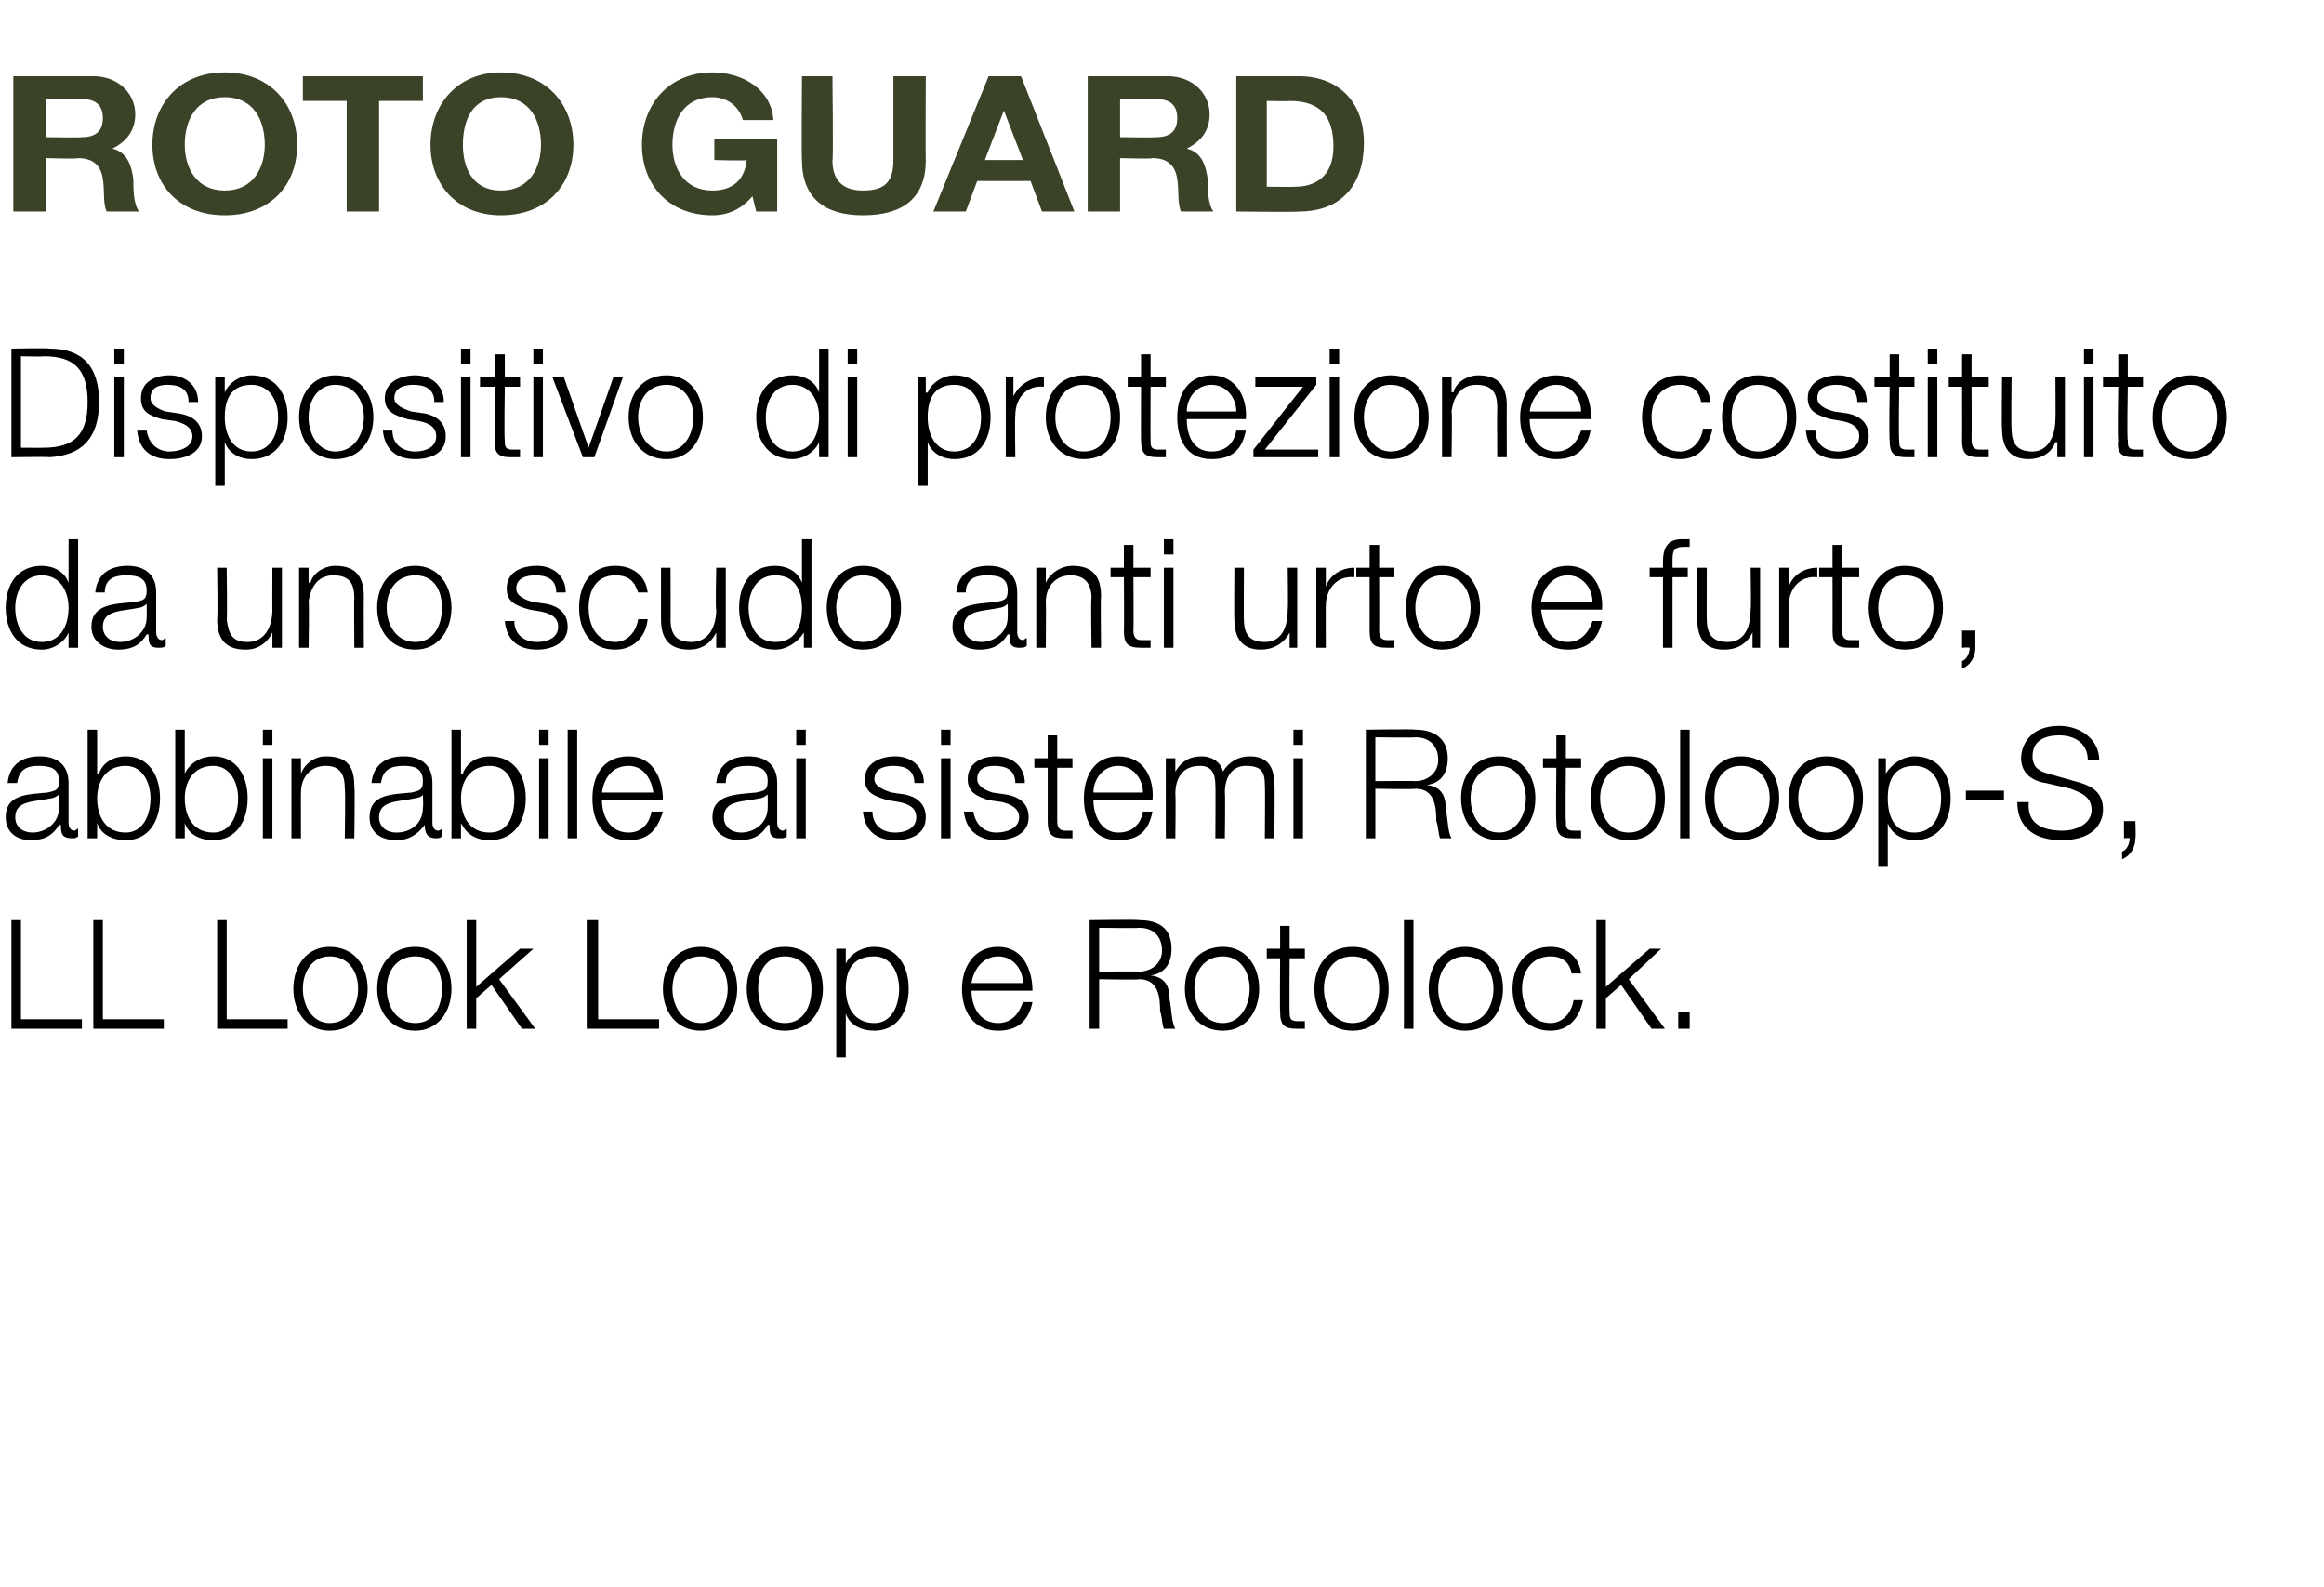
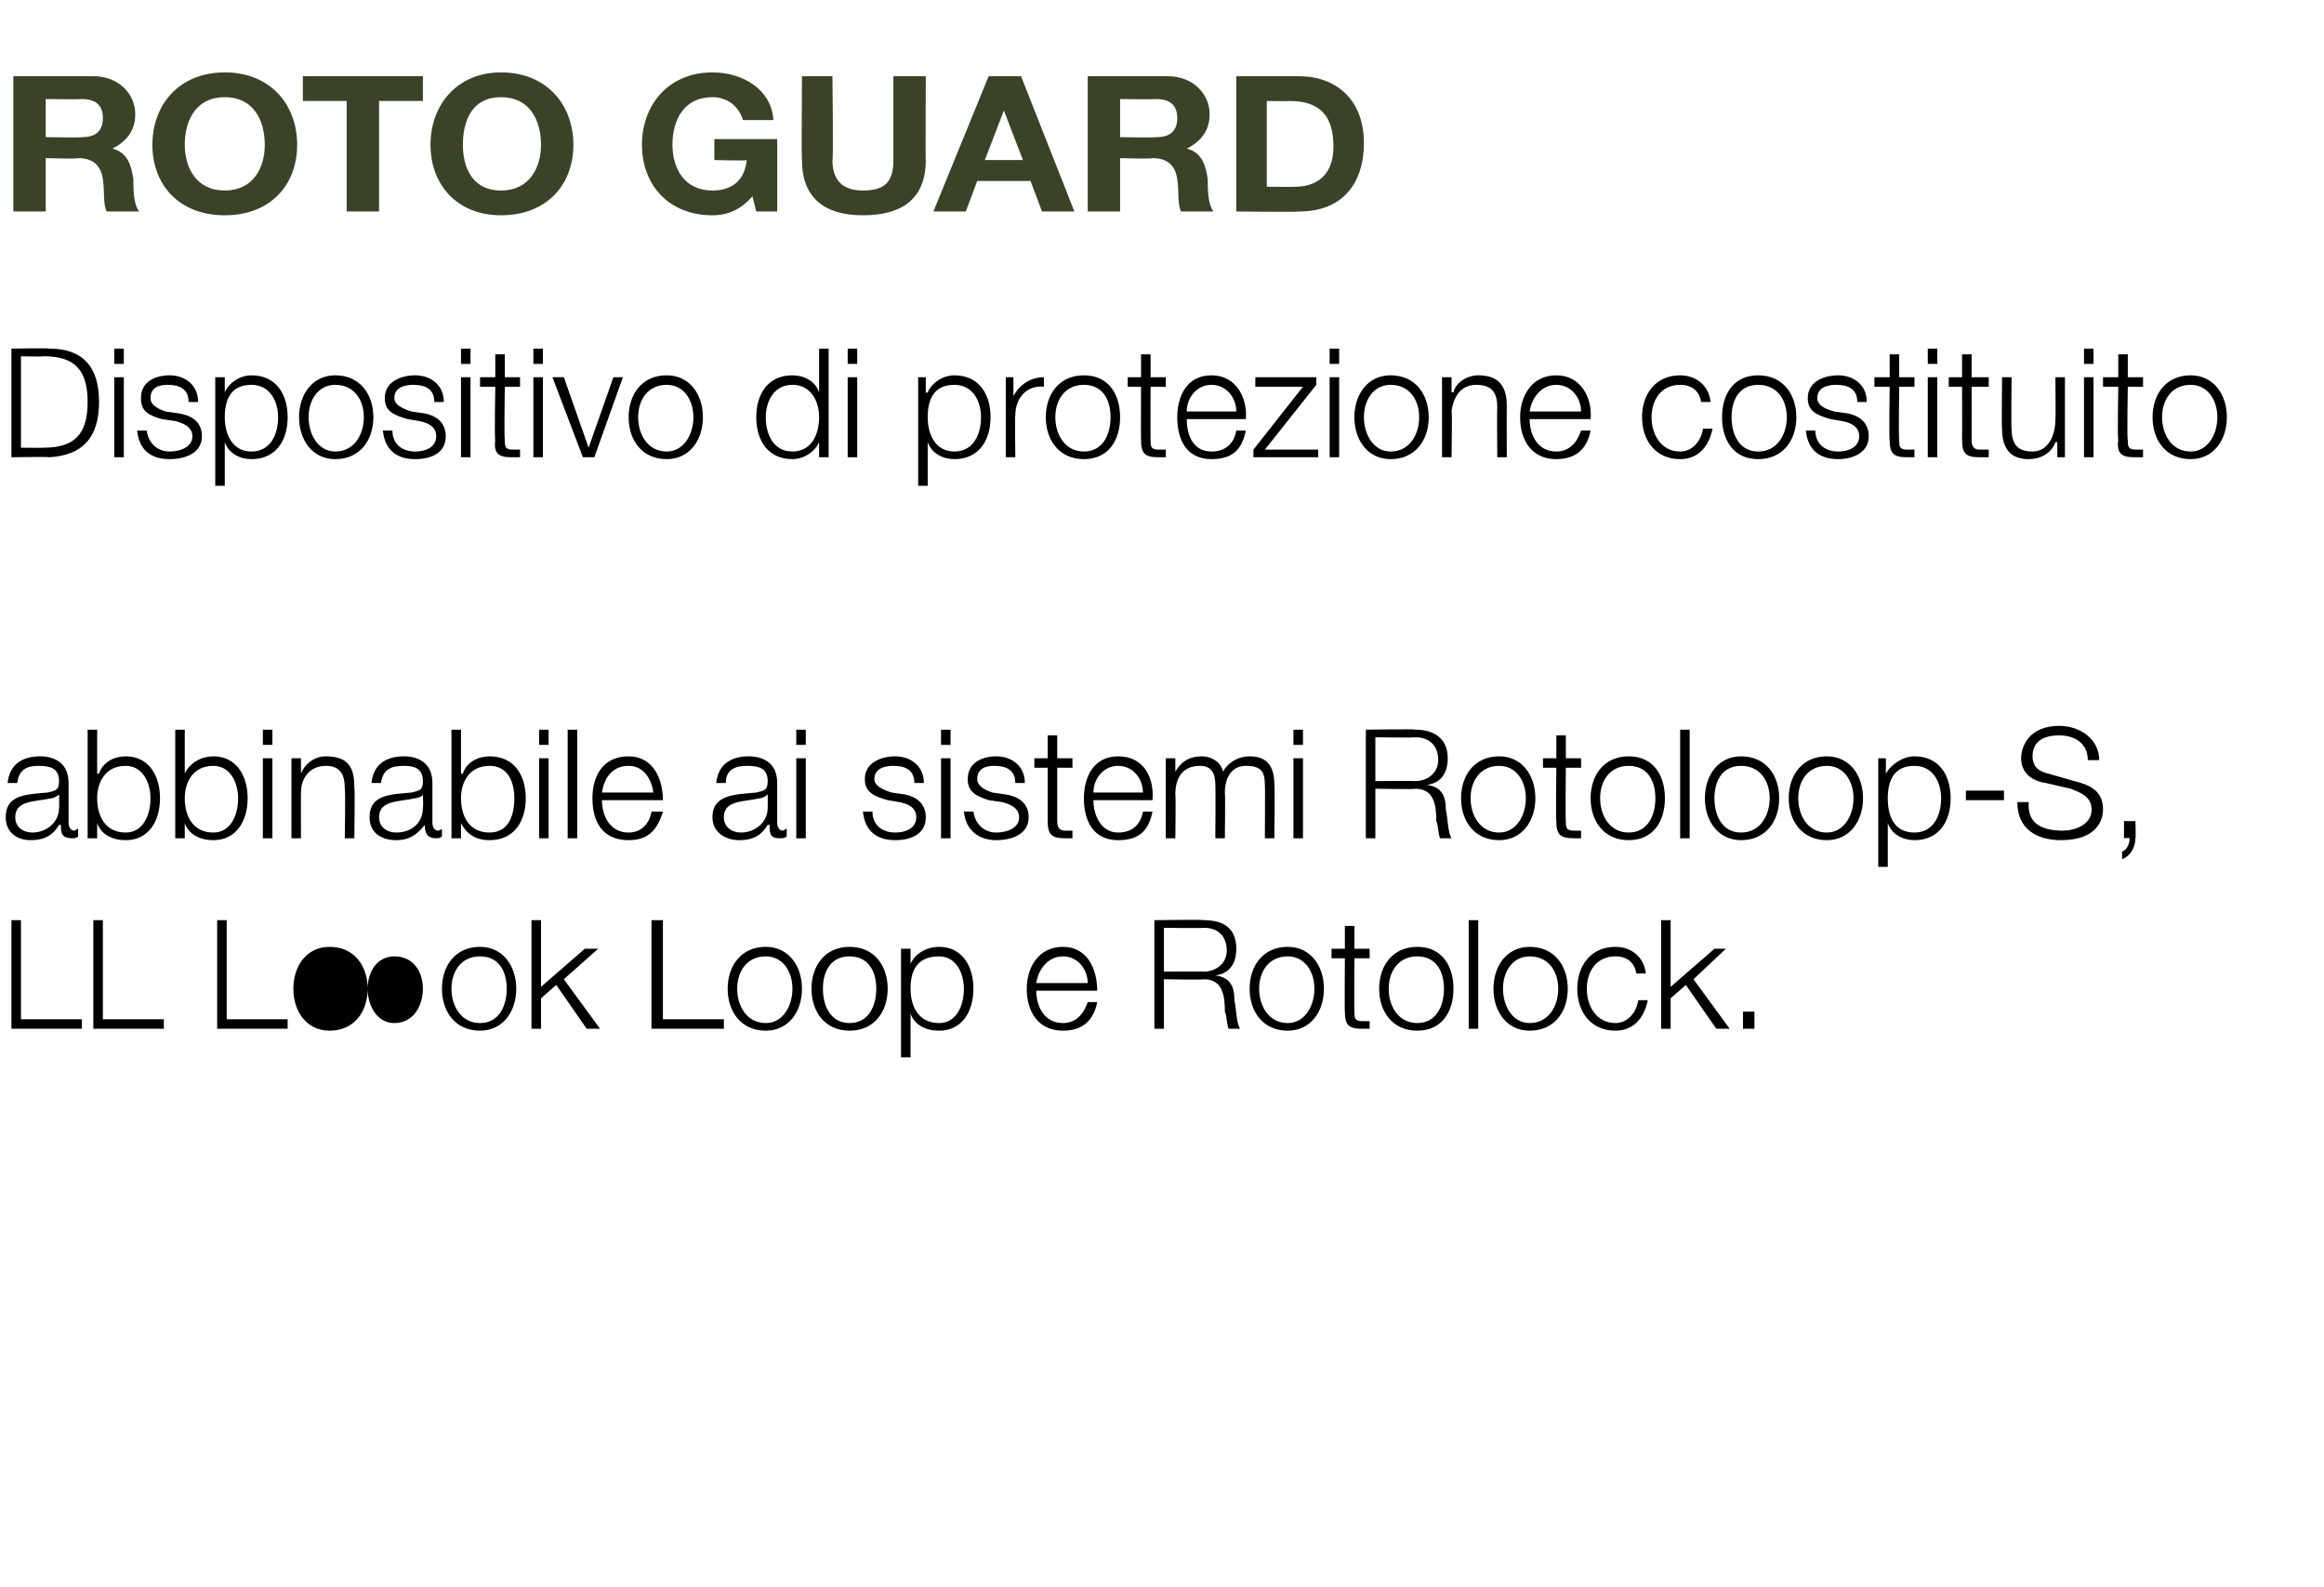
<svg xmlns="http://www.w3.org/2000/svg" version="1.1" width="122px" height="83.3px" viewBox="0 -4 122 83.3" style="top:-4px">
  <desc>ROTO GUARD Dispositivo di protezione costituito da uno scudo anti urto e furto, abbinabile ai sistemi Rotoloop S, LL ...</desc>
  <defs />
  <g id="Polygon55879">
-     <path d="m.6 44.3l.5 0l0 5.2l3.2 0l0 .5l-3.7 0l0-5.7zm4.3 0l.5 0l0 5.2l3.2 0l0 .5l-3.7 0l0-5.7zm6.5 0l.5 0l0 5.2l3.2 0l0 .5l-3.7 0l0-5.7zm7.9 3.6c0 1.2-.7 2.2-2 2.2c-1.2 0-1.9-1-1.9-2.2c0-1.2.7-2.2 1.9-2.2c1.3 0 2 1 2 2.2zm-3.4 0c0 .9.5 1.8 1.4 1.8c1 0 1.5-.9 1.5-1.8c0-.9-.5-1.7-1.5-1.7c-.9 0-1.4.8-1.4 1.7zm7.8 0c0 1.2-.7 2.2-1.9 2.2c-1.3 0-2-1-2-2.2c0-1.2.7-2.2 2-2.2c1.2 0 1.9 1 1.9 2.2zm-3.4 0c0 .9.5 1.8 1.5 1.8c1 0 1.4-.9 1.4-1.8c0-.9-.4-1.7-1.4-1.7c-1 0-1.5.8-1.5 1.7zm4.2-3.6l.5 0l0 3.5l2.3-2l.7 0l-1.8 1.6l1.9 2.6l-.7 0l-1.6-2.3l-.8.7l0 1.6l-.5 0l0-5.7zm6.3 0l.6 0l0 5.2l3.2 0l0 .5l-3.8 0l0-5.7zm7.9 3.6c0 1.2-.7 2.2-1.9 2.2c-1.3 0-2-1-2-2.2c0-1.2.7-2.2 2-2.2c1.2 0 1.9 1 1.9 2.2zm-3.4 0c0 .9.5 1.8 1.5 1.8c.9 0 1.4-.9 1.4-1.8c0-.9-.5-1.7-1.4-1.7c-1 0-1.5.8-1.5 1.7zm7.9 0c0 1.2-.7 2.2-2 2.2c-1.3 0-2-1-2-2.2c0-1.2.7-2.2 2-2.2c1.3 0 2 1 2 2.2zm-3.4 0c0 .9.4 1.8 1.4 1.8c1 0 1.4-.9 1.4-1.8c0-.9-.4-1.7-1.4-1.7c-1 0-1.4.8-1.4 1.7zm6.1-1.7c-1.2 0-1.5.8-1.5 1.7c0 .9.4 1.8 1.5 1.8c.9 0 1.3-.9 1.3-1.8c0-.8-.4-1.7-1.3-1.7zm-2-.4l.5 0l0 .8c0 0-.02.03 0 0c.2-.5.8-.9 1.5-.9c1.2 0 1.8 1 1.8 2.2c0 1.2-.6 2.2-1.8 2.2c-.7 0-1.3-.3-1.5-.9c.02-.01 0 0 0 0l0 2.3l-.5 0l0-5.7zm7.1 2.2c0 .8.4 1.7 1.4 1.7c.7 0 1.1-.5 1.3-1.1c0 0 .5 0 .5 0c-.2 1-.8 1.5-1.8 1.5c-1.3 0-1.9-1-1.9-2.2c0-1.1.6-2.2 1.9-2.2c1.3 0 1.8 1.2 1.8 2.3c0 0-3.2 0-3.2 0zm2.7-.4c0-.7-.5-1.4-1.3-1.4c-.8 0-1.3.7-1.4 1.4c0 0 2.7 0 2.7 0zm3.5-3.3c0 0 2.61-.04 2.6 0c1 0 1.7.4 1.7 1.5c0 .7-.3 1.3-1.1 1.4c0 0 0 0 0 0c.8.1 1 .6 1 1.3c.1.4.1 1.2.3 1.5c0 0-.6 0-.6 0c-.1-.2-.1-.7-.2-.9c0-.8-.1-1.7-1.1-1.7c0 .04-2.1 0-2.1 0l0 2.6l-.5 0l0-5.7zm.5 2.7c0 0 2.07-.02 2.1 0c.6 0 1.2-.4 1.2-1.1c0-.7-.4-1.2-1.2-1.2c-.03.03-2.1 0-2.1 0l0 2.3zm8.4.9c0 1.2-.7 2.2-1.9 2.2c-1.3 0-2-1-2-2.2c0-1.2.7-2.2 2-2.2c1.2 0 1.9 1 1.9 2.2zm-3.4 0c0 .9.5 1.8 1.5 1.8c.9 0 1.4-.9 1.4-1.8c0-.9-.5-1.7-1.4-1.7c-1 0-1.5.8-1.5 1.7zm5-2.1l.8 0l0 .5l-.8 0c0 0-.02 2.75 0 2.8c0 .3 0 .5.4.5c.1 0 .3 0 .4 0c0 0 0 .4 0 .4c-.1 0-.3 0-.4 0c-.7 0-.9-.2-.9-.9c-.02-.01 0-2.8 0-2.8l-.7 0l0-.5l.7 0l0-1.2l.5 0l0 1.2zm5.2 2.1c0 1.2-.6 2.2-1.9 2.2c-1.3 0-2-1-2-2.2c0-1.2.7-2.2 2-2.2c1.3 0 1.9 1 1.9 2.2zm-3.4 0c0 .9.5 1.8 1.5 1.8c1 0 1.4-.9 1.4-1.8c0-.9-.4-1.7-1.4-1.7c-1 0-1.5.8-1.5 1.7zm4.2-3.6l.5 0l0 5.7l-.5 0l0-5.7zm5.2 3.6c0 1.2-.7 2.2-2 2.2c-1.2 0-1.9-1-1.9-2.2c0-1.2.7-2.2 1.9-2.2c1.3 0 2 1 2 2.2zm-3.4 0c0 .9.5 1.8 1.4 1.8c1 0 1.5-.9 1.5-1.8c0-.9-.5-1.7-1.5-1.7c-.9 0-1.4.8-1.4 1.7zm7-.8c-.1-.6-.5-.9-1.1-.9c-1 0-1.5.8-1.5 1.7c0 .9.5 1.8 1.5 1.8c.6 0 1.1-.5 1.2-1.2c0 0 .5 0 .5 0c-.2 1-.8 1.6-1.7 1.6c-1.3 0-2-1-2-2.2c0-1.2.7-2.2 2-2.2c.8 0 1.5.5 1.6 1.4c0 0-.5 0-.5 0zm1.3-2.8l.5 0l0 3.5l2.3-2l.6 0l-1.7 1.6l1.9 2.6l-.7 0l-1.6-2.3l-.8.7l0 1.6l-.5 0l0-5.7zm4.3 5.7l0-.9l.6 0l0 .9l-.6 0z" stroke="none" fill="#000" />
+     <path d="m.6 44.3l.5 0l0 5.2l3.2 0l0 .5l-3.7 0l0-5.7zm4.3 0l.5 0l0 5.2l3.2 0l0 .5l-3.7 0l0-5.7zm6.5 0l.5 0l0 5.2l3.2 0l0 .5l-3.7 0l0-5.7zm7.9 3.6c0 1.2-.7 2.2-2 2.2c-1.2 0-1.9-1-1.9-2.2c0-1.2.7-2.2 1.9-2.2c1.3 0 2 1 2 2.2zc0 .9.5 1.8 1.4 1.8c1 0 1.5-.9 1.5-1.8c0-.9-.5-1.7-1.5-1.7c-.9 0-1.4.8-1.4 1.7zm7.8 0c0 1.2-.7 2.2-1.9 2.2c-1.3 0-2-1-2-2.2c0-1.2.7-2.2 2-2.2c1.2 0 1.9 1 1.9 2.2zm-3.4 0c0 .9.5 1.8 1.5 1.8c1 0 1.4-.9 1.4-1.8c0-.9-.4-1.7-1.4-1.7c-1 0-1.5.8-1.5 1.7zm4.2-3.6l.5 0l0 3.5l2.3-2l.7 0l-1.8 1.6l1.9 2.6l-.7 0l-1.6-2.3l-.8.7l0 1.6l-.5 0l0-5.7zm6.3 0l.6 0l0 5.2l3.2 0l0 .5l-3.8 0l0-5.7zm7.9 3.6c0 1.2-.7 2.2-1.9 2.2c-1.3 0-2-1-2-2.2c0-1.2.7-2.2 2-2.2c1.2 0 1.9 1 1.9 2.2zm-3.4 0c0 .9.5 1.8 1.5 1.8c.9 0 1.4-.9 1.4-1.8c0-.9-.5-1.7-1.4-1.7c-1 0-1.5.8-1.5 1.7zm7.9 0c0 1.2-.7 2.2-2 2.2c-1.3 0-2-1-2-2.2c0-1.2.7-2.2 2-2.2c1.3 0 2 1 2 2.2zm-3.4 0c0 .9.4 1.8 1.4 1.8c1 0 1.4-.9 1.4-1.8c0-.9-.4-1.7-1.4-1.7c-1 0-1.4.8-1.4 1.7zm6.1-1.7c-1.2 0-1.5.8-1.5 1.7c0 .9.4 1.8 1.5 1.8c.9 0 1.3-.9 1.3-1.8c0-.8-.4-1.7-1.3-1.7zm-2-.4l.5 0l0 .8c0 0-.02.03 0 0c.2-.5.8-.9 1.5-.9c1.2 0 1.8 1 1.8 2.2c0 1.2-.6 2.2-1.8 2.2c-.7 0-1.3-.3-1.5-.9c.02-.01 0 0 0 0l0 2.3l-.5 0l0-5.7zm7.1 2.2c0 .8.4 1.7 1.4 1.7c.7 0 1.1-.5 1.3-1.1c0 0 .5 0 .5 0c-.2 1-.8 1.5-1.8 1.5c-1.3 0-1.9-1-1.9-2.2c0-1.1.6-2.2 1.9-2.2c1.3 0 1.8 1.2 1.8 2.3c0 0-3.2 0-3.2 0zm2.7-.4c0-.7-.5-1.4-1.3-1.4c-.8 0-1.3.7-1.4 1.4c0 0 2.7 0 2.7 0zm3.5-3.3c0 0 2.61-.04 2.6 0c1 0 1.7.4 1.7 1.5c0 .7-.3 1.3-1.1 1.4c0 0 0 0 0 0c.8.1 1 .6 1 1.3c.1.4.1 1.2.3 1.5c0 0-.6 0-.6 0c-.1-.2-.1-.7-.2-.9c0-.8-.1-1.7-1.1-1.7c0 .04-2.1 0-2.1 0l0 2.6l-.5 0l0-5.7zm.5 2.7c0 0 2.07-.02 2.1 0c.6 0 1.2-.4 1.2-1.1c0-.7-.4-1.2-1.2-1.2c-.03.03-2.1 0-2.1 0l0 2.3zm8.4.9c0 1.2-.7 2.2-1.9 2.2c-1.3 0-2-1-2-2.2c0-1.2.7-2.2 2-2.2c1.2 0 1.9 1 1.9 2.2zm-3.4 0c0 .9.5 1.8 1.5 1.8c.9 0 1.4-.9 1.4-1.8c0-.9-.5-1.7-1.4-1.7c-1 0-1.5.8-1.5 1.7zm5-2.1l.8 0l0 .5l-.8 0c0 0-.02 2.75 0 2.8c0 .3 0 .5.4.5c.1 0 .3 0 .4 0c0 0 0 .4 0 .4c-.1 0-.3 0-.4 0c-.7 0-.9-.2-.9-.9c-.02-.01 0-2.8 0-2.8l-.7 0l0-.5l.7 0l0-1.2l.5 0l0 1.2zm5.2 2.1c0 1.2-.6 2.2-1.9 2.2c-1.3 0-2-1-2-2.2c0-1.2.7-2.2 2-2.2c1.3 0 1.9 1 1.9 2.2zm-3.4 0c0 .9.5 1.8 1.5 1.8c1 0 1.4-.9 1.4-1.8c0-.9-.4-1.7-1.4-1.7c-1 0-1.5.8-1.5 1.7zm4.2-3.6l.5 0l0 5.7l-.5 0l0-5.7zm5.2 3.6c0 1.2-.7 2.2-2 2.2c-1.2 0-1.9-1-1.9-2.2c0-1.2.7-2.2 1.9-2.2c1.3 0 2 1 2 2.2zm-3.4 0c0 .9.5 1.8 1.4 1.8c1 0 1.5-.9 1.5-1.8c0-.9-.5-1.7-1.5-1.7c-.9 0-1.4.8-1.4 1.7zm7-.8c-.1-.6-.5-.9-1.1-.9c-1 0-1.5.8-1.5 1.7c0 .9.5 1.8 1.5 1.8c.6 0 1.1-.5 1.2-1.2c0 0 .5 0 .5 0c-.2 1-.8 1.6-1.7 1.6c-1.3 0-2-1-2-2.2c0-1.2.7-2.2 2-2.2c.8 0 1.5.5 1.6 1.4c0 0-.5 0-.5 0zm1.3-2.8l.5 0l0 3.5l2.3-2l.6 0l-1.7 1.6l1.9 2.6l-.7 0l-1.6-2.3l-.8.7l0 1.6l-.5 0l0-5.7zm4.3 5.7l0-.9l.6 0l0 .9l-.6 0z" stroke="none" fill="#000" />
  </g>
  <g id="Polygon55878">
    <path d="m3.1 37.7c0 0 0 .02 0 0c-.1.1-.3.2-.4.2c-.9.2-1.9.1-1.9 1c0 .5.4.8.9.8c.7 0 1.4-.5 1.4-1.3c.02-.03 0-.7 0-.7zm-2.7-.6c.1-1 .8-1.4 1.7-1.4c.7 0 1.5.3 1.5 1.4c0 0 0 2.1 0 2.1c0 .2.1.4.3.4c.1 0 .1-.1.2-.1c0 0 0 .4 0 .4c-.1.1-.2.1-.3.1c-.6 0-.6-.3-.6-.7c0 0-.1 0-.1 0c-.3.5-.7.8-1.5.8c-.7 0-1.3-.4-1.3-1.2c0-1.2 1.1-1.2 2.2-1.3c.4-.1.6-.1.6-.6c0-.7-.5-.8-1.1-.8c-.6 0-1 .2-1.1.9c0 0-.5 0-.5 0zm6.2-.9c-1.1 0-1.5.9-1.5 1.7c0 .9.4 1.8 1.5 1.8c.9 0 1.3-.9 1.3-1.8c0-.8-.4-1.7-1.3-1.7zm-2-1.9l.5 0l0 2.3c0 0 .05.03.1 0c.2-.6.8-.9 1.4-.9c1.2 0 1.8 1 1.8 2.2c0 1.2-.6 2.2-1.8 2.2c-.7 0-1.3-.3-1.5-.9c.01-.01 0 0 0 0l0 .8l-.5 0l0-5.7zm6.6 1.9c-1.1 0-1.5.9-1.5 1.7c0 .9.4 1.8 1.5 1.8c.9 0 1.3-.9 1.3-1.8c0-.8-.4-1.7-1.3-1.7zm-2-1.9l.5 0l0 2.3c0 0 .04.03 0 0c.3-.6.9-.9 1.5-.9c1.2 0 1.8 1 1.8 2.2c0 1.2-.6 2.2-1.8 2.2c-.7 0-1.3-.3-1.5-.9c0-.01 0 0 0 0l0 .8l-.5 0l0-5.7zm4.6 1.5l.5 0l0 4.2l-.5 0l0-4.2zm0-1.5l.5 0l0 .8l-.5 0l0-.8zm1.5 1.5l.5 0l0 .8c0 0 .01-.04 0 0c.2-.5.7-.9 1.3-.9c1.2 0 1.5.6 1.5 1.6c.04.02 0 2.7 0 2.7l-.5 0c0 0 .04-2.6 0-2.6c0-.7-.2-1.2-1-1.2c-.8 0-1.3.6-1.3 1.4c-.01-.03 0 2.4 0 2.4l-.5 0l0-4.2zm6.9 1.9c0 0 .02.02 0 0c0 .1-.3.2-.4.2c-.9.2-1.9.1-1.9 1c0 .5.4.8.9.8c.8 0 1.4-.5 1.4-1.3c.03-.03 0-.7 0-.7zm-2.7-.6c.1-1 .8-1.4 1.7-1.4c.7 0 1.5.3 1.5 1.4c0 0 0 2.1 0 2.1c0 .2.1.4.3.4c.1 0 .2-.1.2-.1c0 0 0 .4 0 .4c-.1.1-.2.1-.3.1c-.5 0-.6-.3-.6-.7c0 0 0 0 0 0c-.4.5-.8.8-1.5.8c-.8 0-1.4-.4-1.4-1.2c0-1.2 1.1-1.2 2.2-1.3c.4-.1.6-.1.6-.6c0-.7-.5-.8-1-.8c-.7 0-1.1.2-1.2.9c0 0-.5 0-.5 0zm6.2-.9c-1.1 0-1.5.9-1.5 1.7c0 .9.4 1.8 1.5 1.8c1 0 1.3-.9 1.3-1.8c0-.8-.3-1.7-1.3-1.7zm-2-1.9l.5 0l0 2.3c0 0 .06.03.1 0c.2-.6.8-.9 1.4-.9c1.3 0 1.9 1 1.9 2.2c0 1.2-.6 2.2-1.9 2.2c-.7 0-1.2-.3-1.5-.9c.02-.01 0 0 0 0l0 .8l-.5 0l0-5.7zm4.6 1.5l.5 0l0 4.2l-.5 0l0-4.2zm0-1.5l.5 0l0 .8l-.5 0l0-.8zm1.5 0l.5 0l0 5.7l-.5 0l0-5.7zm1.8 3.7c0 .8.4 1.7 1.4 1.7c.7 0 1.1-.5 1.2-1.1c0 0 .6 0 .6 0c-.3 1-.8 1.5-1.8 1.5c-1.4 0-1.9-1-1.9-2.2c0-1.1.5-2.2 1.9-2.2c1.3 0 1.8 1.2 1.8 2.3c0 0-3.2 0-3.2 0zm2.7-.4c-.1-.7-.5-1.4-1.3-1.4c-.9 0-1.3.7-1.4 1.4c0 0 2.7 0 2.7 0zm6 .1c0 0 0 .02 0 0c-.1.1-.3.2-.4.2c-.9.2-1.9.1-1.9 1c0 .5.4.8.9.8c.7 0 1.4-.5 1.4-1.3c.01-.03 0-.7 0-.7zm-2.7-.6c.1-1 .8-1.4 1.7-1.4c.7 0 1.5.3 1.5 1.4c0 0 0 2.1 0 2.1c0 .2.1.4.3.4c.1 0 .1-.1.2-.1c0 0 0 .4 0 .4c-.1.1-.2.1-.4.1c-.5 0-.5-.3-.5-.7c0 0-.1 0-.1 0c-.3.5-.7.8-1.5.8c-.7 0-1.4-.4-1.4-1.2c0-1.2 1.2-1.2 2.3-1.3c.4-.1.6-.1.6-.6c0-.7-.5-.8-1.1-.8c-.6 0-1.1.2-1.1.9c0 0-.5 0-.5 0zm4.2-1.3l.5 0l0 4.2l-.5 0l0-4.2zm0-1.5l.5 0l0 .8l-.5 0l0-.8zm6.2 2.8c0-.7-.5-.9-1.1-.9c-.4 0-1 .1-1 .7c0 .4.6.6.9.7c0 0 .7.1.7.1c.5.1 1.1.4 1.1 1.2c0 .9-.8 1.2-1.6 1.2c-1 0-1.6-.5-1.7-1.5c0 0 .5 0 .5 0c0 .7.5 1.1 1.2 1.1c.5 0 1.1-.2 1.1-.8c0-.5-.4-.7-.9-.8c0 0-.6-.1-.6-.1c-.7-.2-1.2-.4-1.2-1.1c0-.9.9-1.2 1.6-1.2c.8 0 1.5.5 1.5 1.4c0 0-.5 0-.5 0zm1.4-1.3l.5 0l0 4.2l-.5 0l0-4.2zm0-1.5l.5 0l0 .8l-.5 0l0-.8zm3.9 2.8c0-.7-.5-.9-1.1-.9c-.4 0-.9.1-.9.7c0 .4.5.6.8.7c0 0 .7.1.7.1c.6.1 1.2.4 1.2 1.2c0 .9-.9 1.2-1.7 1.2c-.9 0-1.6-.5-1.7-1.5c0 0 .5 0 .5 0c.1.7.6 1.1 1.2 1.1c.5 0 1.2-.2 1.2-.8c0-.5-.5-.7-.9-.8c0 0-.7-.1-.7-.1c-.6-.2-1.1-.4-1.1-1.1c0-.9.8-1.2 1.5-1.2c.8 0 1.5.5 1.5 1.4c0 0-.5 0-.5 0zm2.2-1.3l.8 0l0 .5l-.8 0c0 0 0 2.75 0 2.8c0 .3.1.5.4.5c.2 0 .3 0 .4 0c0 0 0 .4 0 .4c-.1 0-.3 0-.4 0c-.7 0-.9-.2-.9-.9c0-.01 0-2.8 0-2.8l-.7 0l0-.5l.7 0l0-1.2l.5 0l0 1.2zm1.9 2.2c0 .8.4 1.7 1.3 1.7c.8 0 1.2-.5 1.3-1.1c0 0 .5 0 .5 0c-.2 1-.7 1.5-1.8 1.5c-1.3 0-1.8-1-1.8-2.2c0-1.1.5-2.2 1.8-2.2c1.4 0 1.9 1.2 1.8 2.3c0 0-3.1 0-3.1 0zm2.6-.4c0-.7-.5-1.4-1.3-1.4c-.8 0-1.3.7-1.3 1.4c0 0 2.6 0 2.6 0zm1.2-1.8l.5 0l0 .7c0 0 .01.04 0 0c.3-.5.7-.8 1.4-.8c.5 0 1 .3 1.1.8c.3-.5.8-.8 1.4-.8c.9 0 1.3.5 1.3 1.5c.03-.03 0 2.8 0 2.8l-.5 0c0 0 .02-2.8 0-2.8c0-.7-.2-1-1-1c-.8 0-1.1.7-1.1 1.4c.03.04 0 2.4 0 2.4l-.5 0c0 0 .02-2.83 0-2.8c0-.6-.2-1-.8-1c-.9 0-1.3.6-1.3 1.5c.03-.03 0 2.3 0 2.3l-.5 0l0-4.2zm6.7 0l.5 0l0 4.2l-.5 0l0-4.2zm0-1.5l.5 0l0 .8l-.5 0l0-.8zm3.8 0c0 0 2.6-.04 2.6 0c.9 0 1.7.4 1.7 1.5c0 .7-.3 1.3-1.1 1.4c0 0 0 0 0 0c.8.1 1 .6 1 1.3c.1.4.1 1.2.3 1.5c0 0-.6 0-.6 0c-.1-.2-.1-.7-.2-.9c0-.8-.1-1.7-1.1-1.7c0 .04-2.1 0-2.1 0l0 2.6l-.5 0l0-5.7zm.5 2.7c0 0 2.06-.02 2.1 0c.6 0 1.2-.4 1.2-1.1c0-.7-.4-1.2-1.2-1.2c-.04.03-2.1 0-2.1 0l0 2.3zm8.4.9c0 1.2-.7 2.2-1.9 2.2c-1.3 0-2-1-2-2.2c0-1.2.7-2.2 2-2.2c1.2 0 1.9 1 1.9 2.2zm-3.4 0c0 .9.5 1.8 1.5 1.8c.9 0 1.4-.9 1.4-1.8c0-.9-.5-1.7-1.4-1.7c-1 0-1.5.8-1.5 1.7zm5-2.1l.8 0l0 .5l-.8 0c0 0-.03 2.75 0 2.8c0 .3 0 .5.4.5c.1 0 .3 0 .4 0c0 0 0 .4 0 .4c-.1 0-.3 0-.4 0c-.7 0-.9-.2-.9-.9c-.03-.01 0-2.8 0-2.8l-.7 0l0-.5l.7 0l0-1.2l.5 0l0 1.2zm5.2 2.1c0 1.2-.6 2.2-1.9 2.2c-1.3 0-2-1-2-2.2c0-1.2.7-2.2 2-2.2c1.3 0 1.9 1 1.9 2.2zm-3.4 0c0 .9.5 1.8 1.5 1.8c1 0 1.4-.9 1.4-1.8c0-.9-.4-1.7-1.4-1.7c-1 0-1.5.8-1.5 1.7zm4.2-3.6l.5 0l0 5.7l-.5 0l0-5.7zm5.2 3.6c0 1.2-.7 2.2-2 2.2c-1.2 0-1.9-1-1.9-2.2c0-1.2.7-2.2 1.9-2.2c1.3 0 2 1 2 2.2zm-3.4 0c0 .9.4 1.8 1.4 1.8c1 0 1.5-.9 1.5-1.8c0-.9-.5-1.7-1.5-1.7c-1 0-1.4.8-1.4 1.7zm7.8 0c0 1.2-.7 2.2-1.9 2.2c-1.3 0-2-1-2-2.2c0-1.2.7-2.2 2-2.2c1.2 0 1.9 1 1.9 2.2zm-3.4 0c0 .9.5 1.8 1.5 1.8c.9 0 1.4-.9 1.4-1.8c0-.9-.5-1.7-1.4-1.7c-1 0-1.5.8-1.5 1.7zm6.1-1.7c-1.1 0-1.4.8-1.4 1.7c0 .9.3 1.8 1.4 1.8c1 0 1.4-.9 1.4-1.8c0-.8-.4-1.7-1.4-1.7zm-1.9-.4l.4 0l0 .8c0 0 .05.03 0 0c.3-.5.9-.9 1.5-.9c1.3 0 1.9 1 1.9 2.2c0 1.2-.6 2.2-1.9 2.2c-.6 0-1.2-.3-1.4-.9c-.01-.01 0 0 0 0l0 2.3l-.5 0l0-5.7zm4.6 2.2l0-.5l2 0l0 .5l-2 0zm3.3.1c-.1 1.2.8 1.5 1.8 1.5c.6 0 1.5-.3 1.5-1.1c0-.7-.6-.9-1.1-1.1c0 0-1.3-.3-1.3-.3c-.7-.1-1.3-.5-1.3-1.3c0-.6.4-1.7 2-1.7c1.1 0 2.1.7 2.1 1.8c0 0-.6 0-.6 0c0-.9-.7-1.3-1.5-1.3c-.8 0-1.4.3-1.4 1.1c0 .6.4.8.8.9c0 0 1.4.4 1.4.4c.8.2 1.5.5 1.5 1.5c0 .4-.2 1.6-2.2 1.6c-1.3 0-2.3-.6-2.3-2c0 0 .6 0 .6 0zm5.6 1c0 0 .03.88 0 .9c0 .4-.2.9-.7 1.1c0 0 0-.4 0-.4c.3-.1.4-.5.4-.7c-.01-.03-.3 0-.3 0l0-.9l.6 0z" stroke="none" fill="#000" />
  </g>
  <g id="Polygon55877">
-     <path d="m2.2 29.7c1 0 1.4-.9 1.4-1.8c0-.8-.4-1.7-1.4-1.7c-1 0-1.4.9-1.4 1.7c0 .9.4 1.8 1.4 1.8zm1.9.3l-.5 0l0-.8c0 0 .03-.01 0 0c-.2.5-.8.9-1.4.9c-1.3 0-1.9-1-1.9-2.2c0-1.2.6-2.2 1.9-2.2c.6 0 1.2.3 1.4.9c-.01.03 0 0 0 0l0-2.3l.5 0l0 5.7zm3.6-2.3c0 0 0 .02 0 0c-.1.1-.3.2-.4.2c-.9.2-1.9.1-1.9 1c0 .5.4.8.9.8c.7 0 1.4-.5 1.4-1.3c.01-.03 0-.7 0-.7zm-2.7-.6c.1-1 .8-1.4 1.7-1.4c.7 0 1.5.3 1.5 1.4c0 0 0 2.1 0 2.1c0 .2.1.4.3.4c.1 0 .1-.1.2-.1c0 0 0 .4 0 .4c-.1.1-.2.1-.4.1c-.5 0-.5-.3-.5-.7c0 0-.1 0-.1 0c-.3.5-.7.8-1.5.8c-.7 0-1.4-.4-1.4-1.2c0-1.2 1.2-1.2 2.3-1.3c.4-.1.6-.1.6-.6c0-.7-.5-.8-1.1-.8c-.6 0-1.1.2-1.1.9c0 0-.5 0-.5 0zm9.8 2.9l-.5 0l0-.8c0 0 .01.03 0 0c-.3.6-.8.9-1.4.9c-1.1 0-1.5-.6-1.5-1.6c.04.03 0-2.7 0-2.7l.5 0c0 0 .04 2.74 0 2.7c.1.8.3 1.2 1.1 1.2c.9 0 1.3-.8 1.3-1.7c-.01.02 0-2.2 0-2.2l.5 0l0 4.2zm.9-4.2l.5 0l0 .8c0 0 .06-.04.1 0c.1-.5.7-.9 1.3-.9c1.1 0 1.5.6 1.5 1.6c-.01.02 0 2.7 0 2.7l-.5 0c0 0-.02-2.6 0-2.6c0-.7-.2-1.2-1.1-1.2c-.8 0-1.2.6-1.3 1.4c.04-.03 0 2.4 0 2.4l-.5 0l0-4.2zm8 2.1c0 1.2-.7 2.2-1.9 2.2c-1.3 0-2-1-2-2.2c0-1.2.7-2.2 2-2.2c1.2 0 1.9 1 1.9 2.2zm-3.4 0c0 .9.5 1.8 1.5 1.8c1 0 1.4-.9 1.4-1.8c0-.9-.4-1.7-1.4-1.7c-1 0-1.5.8-1.5 1.7zm8.9-.8c0-.7-.5-.9-1.1-.9c-.4 0-1 .1-1 .7c0 .4.5.6.9.7c0 0 .7.1.7.1c.5.1 1.1.4 1.1 1.2c0 .9-.9 1.2-1.6 1.2c-1 0-1.6-.5-1.7-1.5c0 0 .5 0 .5 0c0 .7.5 1.1 1.2 1.1c.5 0 1.1-.2 1.1-.8c0-.5-.4-.7-.9-.8c0 0-.6-.1-.6-.1c-.7-.2-1.2-.4-1.2-1.1c0-.9.8-1.2 1.6-1.2c.8 0 1.5.5 1.5 1.4c0 0-.5 0-.5 0zm4.3 0c-.2-.6-.5-.9-1.2-.9c-1 0-1.4.8-1.4 1.7c0 .9.4 1.8 1.4 1.8c.6 0 1.1-.5 1.2-1.2c0 0 .5 0 .5 0c-.1 1-.8 1.6-1.7 1.6c-1.3 0-1.9-1-1.9-2.2c0-1.2.6-2.2 1.9-2.2c.9 0 1.6.5 1.7 1.4c0 0-.5 0-.5 0zm4.6 2.9l-.5 0l0-.8c0 0-.02.03 0 0c-.3.6-.8.9-1.4.9c-1.1 0-1.5-.6-1.5-1.6c0 .03 0-2.7 0-2.7l.5 0c0 0 .01 2.74 0 2.7c0 .8.3 1.2 1.1 1.2c.9 0 1.3-.8 1.3-1.7c-.05.02 0-2.2 0-2.2l.5 0l0 4.2zm2.6-.3c1.1 0 1.4-.9 1.4-1.8c0-.8-.3-1.7-1.4-1.7c-1 0-1.4.9-1.4 1.7c0 .9.4 1.8 1.4 1.8zm1.9.3l-.4 0l0-.8c0 0-.04-.01 0 0c-.3.5-.9.9-1.5.9c-1.3 0-1.9-1-1.9-2.2c0-1.2.6-2.2 1.9-2.2c.6 0 1.2.3 1.4.9c.02.03 0 0 0 0l0-2.3l.5 0l0 5.7zm4.7-2.1c0 1.2-.7 2.2-2 2.2c-1.2 0-1.9-1-1.9-2.2c0-1.2.7-2.2 1.9-2.2c1.3 0 2 1 2 2.2zm-3.4 0c0 .9.5 1.8 1.4 1.8c1 0 1.5-.9 1.5-1.8c0-.9-.5-1.7-1.5-1.7c-.9 0-1.4.8-1.4 1.7zm9-.2c0 0 0 .02 0 0c-.1.1-.3.2-.4.2c-.9.2-1.9.1-1.9 1c0 .5.4.8.9.8c.7 0 1.4-.5 1.4-1.3c.01-.03 0-.7 0-.7zm-2.7-.6c.1-1 .8-1.4 1.7-1.4c.7 0 1.5.3 1.5 1.4c0 0 0 2.1 0 2.1c0 .2.1.4.3.4c.1 0 .1-.1.2-.1c0 0 0 .4 0 .4c-.1.1-.2.1-.4.1c-.5 0-.5-.3-.5-.7c0 0-.1 0-.1 0c-.3.5-.7.8-1.5.8c-.7 0-1.4-.4-1.4-1.2c0-1.2 1.2-1.2 2.3-1.3c.4-.1.6-.1.6-.6c0-.7-.5-.8-1.1-.8c-.6 0-1.1.2-1.1.9c0 0-.5 0-.5 0zm4.2-1.3l.5 0l0 .8c0 0 .03-.04 0 0c.2-.5.8-.9 1.4-.9c1.1 0 1.5.6 1.5 1.6c-.03.02 0 2.7 0 2.7l-.5 0c0 0-.04-2.6 0-2.6c0-.7-.3-1.2-1.1-1.2c-.8 0-1.3.6-1.3 1.4c.02-.03 0 2.4 0 2.4l-.5 0l0-4.2zm5.1 0l.9 0l0 .5l-.9 0c0 0 .02 2.75 0 2.8c0 .3.1.5.4.5c.2 0 .3 0 .5 0c0 0 0 .4 0 .4c-.2 0-.3 0-.5 0c-.7 0-.9-.2-.9-.9c.02-.01 0-2.8 0-2.8l-.7 0l0-.5l.7 0l0-1.2l.5 0l0 1.2zm1.6 0l.5 0l0 4.2l-.5 0l0-4.2zm0-1.5l.5 0l0 .8l-.5 0l0-.8zm7 5.7l-.4 0l0-.8c0 0-.04.03 0 0c-.3.6-.9.9-1.5.9c-1 0-1.4-.6-1.4-1.6c-.02.03 0-2.7 0-2.7l.5 0c0 0-.01 2.74 0 2.7c0 .8.3 1.2 1.1 1.2c.9 0 1.2-.8 1.2-1.7c.03.02 0-2.2 0-2.2l.5 0l0 4.2zm1-4.2l.5 0l0 1c0 0-.03.01 0 0c.2-.6.8-1 1.5-1c0 0 0 .5 0 .5c-.9-.1-1.5.6-1.5 1.5c-.01-.03 0 2.2 0 2.2l-.5 0l0-4.2zm3.3 0l.8 0l0 .5l-.8 0c0 0 .01 2.75 0 2.8c0 .3.1.5.4.5c.2 0 .3 0 .4 0c0 0 0 .4 0 .4c-.1 0-.2 0-.4 0c-.7 0-.9-.2-.9-.9c0-.01 0-2.8 0-2.8l-.7 0l0-.5l.7 0l0-1.2l.5 0l0 1.2zm5.3 2.1c0 1.2-.7 2.2-2 2.2c-1.2 0-1.9-1-1.9-2.2c0-1.2.7-2.2 1.9-2.2c1.3 0 2 1 2 2.2zm-3.4 0c0 .9.5 1.8 1.4 1.8c1 0 1.5-.9 1.5-1.8c0-.9-.5-1.7-1.5-1.7c-.9 0-1.4.8-1.4 1.7zm6.6.1c.1.8.4 1.7 1.4 1.7c.7 0 1.1-.5 1.3-1.1c0 0 .5 0 .5 0c-.2 1-.8 1.5-1.8 1.5c-1.3 0-1.9-1-1.9-2.2c0-1.1.6-2.2 1.9-2.2c1.3 0 1.9 1.2 1.8 2.3c0 0-3.2 0-3.2 0zm2.7-.4c0-.7-.5-1.4-1.3-1.4c-.8 0-1.3.7-1.4 1.4c0 0 2.7 0 2.7 0zm5-1.3l-.8 0l0 3.7l-.5 0l0-3.7l-.7 0l0-.5l.7 0c0 0 0-.33 0-.3c0-.7.2-1.2 1-1.2c.1 0 .3 0 .4 0c0 0 0 .4 0 .4c-.1 0-.2 0-.3 0c-.6 0-.6.3-.6.8c0-.01 0 .3 0 .3l.8 0l0 .5zm3.8 3.7l-.4 0l0-.8c0 0-.04.03 0 0c-.3.6-.8.9-1.5.9c-1 0-1.4-.6-1.4-1.6c-.01.03 0-2.7 0-2.7l.5 0c0 0-.01 2.74 0 2.7c0 .8.3 1.2 1.1 1.2c.9 0 1.2-.8 1.2-1.7c.04.02 0-2.2 0-2.2l.5 0l0 4.2zm1-4.2l.5 0l0 1c0 0-.03.01 0 0c.2-.6.8-1 1.5-1c0 0 0 .5 0 .5c-.9-.1-1.5.6-1.5 1.5c-.01-.03 0 2.2 0 2.2l-.5 0l0-4.2zm3.3 0l.9 0l0 .5l-.9 0c0 0 .01 2.75 0 2.8c0 .3.1.5.4.5c.2 0 .3 0 .5 0c0 0 0 .4 0 .4c-.2 0-.3 0-.5 0c-.7 0-.9-.2-.9-.9c.01-.01 0-2.8 0-2.8l-.7 0l0-.5l.7 0l0-1.2l.5 0l0 1.2zm5.3 2.1c0 1.2-.7 2.2-2 2.2c-1.2 0-1.9-1-1.9-2.2c0-1.2.7-2.2 1.9-2.2c1.3 0 2 1 2 2.2zm-3.4 0c0 .9.5 1.8 1.4 1.8c1 0 1.5-.9 1.5-1.8c0-.9-.5-1.7-1.5-1.7c-.9 0-1.4.8-1.4 1.7zm5.1 1.2c0 0-.01.88 0 .9c0 .4-.2.9-.7 1.1c0 0 0-.4 0-.4c.3-.1.4-.5.4-.7c-.04-.03-.4 0-.4 0l0-.9l.7 0z" stroke="none" fill="#000" />
-   </g>
+     </g>
  <g id="Polygon55876">
    <path d="m1.1 19.5c0 0 1.18.01 1.2 0c1.6 0 2.3-.7 2.3-2.4c0-1.7-.7-2.4-2.3-2.4c-.02.03-1.2 0-1.2 0l0 4.8zm-.5-5.2c0 0 1.95-.04 2 0c1.7 0 2.6.9 2.6 2.8c0 1.9-.9 2.8-2.6 2.9c-.05-.03-2 0-2 0l0-5.7zm5.4 1.5l.5 0l0 4.2l-.5 0l0-4.2zm0-1.5l.5 0l0 .8l-.5 0l0-.8zm3.9 2.8c0-.7-.5-.9-1.1-.9c-.4 0-.9.1-.9.7c0 .4.5.6.8.7c0 0 .7.1.7.1c.6.1 1.2.4 1.2 1.2c0 .9-.9 1.2-1.7 1.2c-1 0-1.6-.5-1.7-1.5c0 0 .5 0 .5 0c.1.7.6 1.1 1.2 1.1c.5 0 1.2-.2 1.2-.8c0-.5-.5-.7-.9-.8c0 0-.7-.1-.7-.1c-.7-.2-1.1-.4-1.1-1.1c0-.9.8-1.2 1.5-1.2c.8 0 1.5.5 1.5 1.4c0 0-.5 0-.5 0zm3.3-.9c-1.1 0-1.4.8-1.4 1.7c0 .9.4 1.8 1.4 1.8c1 0 1.4-.9 1.4-1.8c0-.8-.4-1.7-1.4-1.7zm-1.9-.4l.5 0l0 .8c0 0-.03.03 0 0c.2-.5.8-.9 1.4-.9c1.3 0 1.9 1 1.9 2.2c0 1.2-.6 2.2-1.9 2.2c-.6 0-1.2-.3-1.4-.9c.01-.01 0 0 0 0l0 2.3l-.5 0l0-5.7zm8.3 2.1c0 1.2-.7 2.2-2 2.2c-1.2 0-1.9-1-1.9-2.2c0-1.2.7-2.2 1.9-2.2c1.3 0 2 1 2 2.2zm-3.4 0c0 .9.5 1.8 1.4 1.8c1 0 1.5-.9 1.5-1.8c0-.9-.5-1.7-1.5-1.7c-.9 0-1.4.8-1.4 1.7zm6.6-.8c0-.7-.5-.9-1.1-.9c-.4 0-1 .1-1 .7c0 .4.6.6.9.7c0 0 .7.1.7.1c.5.1 1.1.4 1.1 1.2c0 .9-.8 1.2-1.6 1.2c-1 0-1.6-.5-1.7-1.5c0 0 .5 0 .5 0c0 .7.5 1.1 1.2 1.1c.5 0 1.1-.2 1.1-.8c0-.5-.4-.7-.9-.8c0 0-.6-.1-.6-.1c-.7-.2-1.2-.4-1.2-1.1c0-.9.9-1.2 1.6-1.2c.8 0 1.5.5 1.5 1.4c0 0-.5 0-.5 0zm1.4-1.3l.5 0l0 4.2l-.5 0l0-4.2zm0-1.5l.5 0l0 .8l-.5 0l0-.8zm2.3 1.5l.8 0l0 .5l-.8 0c0 0-.04 2.75 0 2.8c0 .3 0 .5.4.5c.1 0 .3 0 .4 0c0 0 0 .4 0 .4c-.2 0-.3 0-.5 0c-.6 0-.9-.2-.8-.9c-.05-.01 0-2.8 0-2.8l-.8 0l0-.5l.8 0l0-1.2l.5 0l0 1.2zm1.5 0l.5 0l0 4.2l-.5 0l0-4.2zm0-1.5l.5 0l0 .8l-.5 0l0-.8zm1 1.5l.6 0l1.3 3.7l0 0l1.3-3.7l.5 0l-1.5 4.2l-.6 0l-1.6-4.2zm7.9 2.1c0 1.2-.7 2.2-1.9 2.2c-1.3 0-2-1-2-2.2c0-1.2.7-2.2 2-2.2c1.2 0 1.9 1 1.9 2.2zm-3.4 0c0 .9.5 1.8 1.5 1.8c.9 0 1.4-.9 1.4-1.8c0-.9-.5-1.7-1.4-1.7c-1 0-1.5.8-1.5 1.7zm8.1 1.8c1 0 1.4-.9 1.4-1.8c0-.8-.4-1.7-1.4-1.7c-1 0-1.4.9-1.4 1.7c0 .9.4 1.8 1.4 1.8zm1.9.3l-.5 0l0-.8c0 0 .03-.01 0 0c-.2.5-.8.9-1.4.9c-1.3 0-1.9-1-1.9-2.2c0-1.2.6-2.2 1.9-2.2c.6 0 1.2.3 1.4.9c-.01.03 0 0 0 0l0-2.3l.5 0l0 5.7zm1-4.2l.5 0l0 4.2l-.5 0l0-4.2zm0-1.5l.5 0l0 .8l-.5 0l0-.8zm5.6 1.9c-1.1 0-1.4.8-1.4 1.7c0 .9.4 1.8 1.4 1.8c1 0 1.4-.9 1.4-1.8c0-.8-.4-1.7-1.4-1.7zm-1.9-.4l.4 0l0 .8c0 0 .05.03.1 0c.2-.5.8-.9 1.4-.9c1.3 0 1.9 1 1.9 2.2c0 1.2-.6 2.2-1.9 2.2c-.6 0-1.2-.3-1.4-.9c-.01-.01 0 0 0 0l0 2.3l-.5 0l0-5.7zm4.6 0l.4 0l0 1c0 0 .05.01 0 0c.3-.6.9-1 1.6-1c0 0 0 .5 0 .5c-.9-.1-1.5.6-1.5 1.5c-.03-.03 0 2.2 0 2.2l-.5 0l0-4.2zm6 2.1c0 1.2-.6 2.2-1.9 2.2c-1.3 0-2-1-2-2.2c0-1.2.7-2.2 2-2.2c1.3 0 1.9 1 1.9 2.2zm-3.4 0c0 .9.5 1.8 1.5 1.8c1 0 1.4-.9 1.4-1.8c0-.9-.4-1.7-1.4-1.7c-1 0-1.5.8-1.5 1.7zm5-2.1l.8 0l0 .5l-.8 0c0 0-.01 2.75 0 2.8c0 .3 0 .5.4.5c.1 0 .3 0 .4 0c0 0 0 .4 0 .4c-.1 0-.3 0-.4 0c-.7 0-.9-.2-.9-.9c-.01-.01 0-2.8 0-2.8l-.7 0l0-.5l.7 0l0-1.2l.5 0l0 1.2zm1.9 2.2c0 .8.3 1.7 1.3 1.7c.8 0 1.2-.5 1.3-1.1c0 0 .5 0 .5 0c-.2 1-.7 1.5-1.8 1.5c-1.3 0-1.8-1-1.8-2.2c0-1.1.5-2.2 1.8-2.2c1.3 0 1.9 1.2 1.8 2.3c0 0-3.1 0-3.1 0zm2.6-.4c0-.7-.5-1.4-1.3-1.4c-.8 0-1.3.7-1.3 1.4c0 0 2.6 0 2.6 0zm1.5 2l2.8 0l0 .4l-3.4 0l0-.4l2.6-3.3l-2.5 0l0-.5l3.2 0l0 .4l-2.7 3.4zm3.4-3.8l.5 0l0 4.2l-.5 0l0-4.2zm0-1.5l.5 0l0 .8l-.5 0l0-.8zm5.2 3.6c0 1.2-.7 2.2-2 2.2c-1.2 0-1.9-1-1.9-2.2c0-1.2.7-2.2 1.9-2.2c1.3 0 2 1 2 2.2zm-3.4 0c0 .9.5 1.8 1.4 1.8c1 0 1.5-.9 1.5-1.8c0-.9-.5-1.7-1.5-1.7c-.9 0-1.4.8-1.4 1.7zm4.1-2.1l.5 0l0 .8c0 0 .05-.04.1 0c.1-.5.7-.9 1.3-.9c1.1 0 1.5.6 1.5 1.6c-.01.02 0 2.7 0 2.7l-.5 0c0 0-.02-2.6 0-2.6c0-.7-.2-1.2-1.1-1.2c-.8 0-1.2.6-1.3 1.4c.04-.03 0 2.4 0 2.4l-.5 0l0-4.2zm4.6 2.2c0 .8.4 1.7 1.4 1.7c.7 0 1.1-.5 1.3-1.1c0 0 .5 0 .5 0c-.2 1-.8 1.5-1.8 1.5c-1.3 0-1.9-1-1.9-2.2c0-1.1.6-2.2 1.9-2.2c1.3 0 1.9 1.2 1.8 2.3c0 0-3.2 0-3.2 0zm2.7-.4c0-.7-.5-1.4-1.3-1.4c-.8 0-1.3.7-1.4 1.4c0 0 2.7 0 2.7 0zm6.3-.5c-.1-.6-.5-.9-1.1-.9c-1 0-1.5.8-1.5 1.7c0 .9.5 1.8 1.5 1.8c.6 0 1.1-.5 1.2-1.2c0 0 .5 0 .5 0c-.2 1-.8 1.6-1.7 1.6c-1.3 0-2-1-2-2.2c0-1.2.7-2.2 2-2.2c.8 0 1.5.5 1.6 1.4c0 0-.5 0-.5 0zm5 .8c0 1.2-.7 2.2-2 2.2c-1.3 0-1.9-1-1.9-2.2c0-1.2.6-2.2 1.9-2.2c1.3 0 2 1 2 2.2zm-3.4 0c0 .9.4 1.8 1.4 1.8c1 0 1.5-.9 1.5-1.8c0-.9-.5-1.7-1.5-1.7c-1 0-1.4.8-1.4 1.7zm6.6-.8c0-.7-.5-.9-1.1-.9c-.4 0-1 .1-1 .7c0 .4.5.6.9.7c0 0 .7.1.7.1c.5.1 1.1.4 1.1 1.2c0 .9-.9 1.2-1.6 1.2c-1 0-1.6-.5-1.7-1.5c0 0 .5 0 .5 0c0 .7.5 1.1 1.2 1.1c.5 0 1.1-.2 1.1-.8c0-.5-.4-.7-.9-.8c0 0-.6-.1-.6-.1c-.7-.2-1.2-.4-1.2-1.1c0-.9.9-1.2 1.6-1.2c.8 0 1.5.5 1.5 1.4c0 0-.5 0-.5 0zm2.2-1.3l.8 0l0 .5l-.8 0c0 0-.04 2.75 0 2.8c0 .3 0 .5.4.5c.1 0 .3 0 .4 0c0 0 0 .4 0 .4c-.1 0-.3 0-.4 0c-.7 0-.9-.2-.9-.9c-.04-.01 0-2.8 0-2.8l-.8 0l0-.5l.8 0l0-1.2l.5 0l0 1.2zm1.5 0l.5 0l0 4.2l-.5 0l0-4.2zm0-1.5l.5 0l0 .8l-.5 0l0-.8zm2.3 1.5l.9 0l0 .5l-.9 0c0 0 .01 2.75 0 2.8c0 .3.1.5.4.5c.2 0 .3 0 .5 0c0 0 0 .4 0 .4c-.2 0-.3 0-.5 0c-.7 0-.9-.2-.9-.9c.01-.01 0-2.8 0-2.8l-.7 0l0-.5l.7 0l0-1.2l.5 0l0 1.2zm4.9 4.2l-.4 0l0-.8c0 0-.06.03-.1 0c-.2.6-.8.9-1.4.9c-1 0-1.4-.6-1.4-1.6c-.03.03 0-2.7 0-2.7l.5 0c0 0-.03 2.74 0 2.7c0 .8.3 1.2 1.1 1.2c.8 0 1.2-.8 1.2-1.7c.02.02 0-2.2 0-2.2l.5 0l0 4.2zm1-4.2l.5 0l0 4.2l-.5 0l0-4.2zm0-1.5l.5 0l0 .8l-.5 0l0-.8zm2.3 1.5l.8 0l0 .5l-.8 0c0 0-.05 2.75 0 2.8c0 .3 0 .5.4.5c.1 0 .3 0 .4 0c0 0 0 .4 0 .4c-.2 0-.3 0-.5 0c-.6 0-.9-.2-.8-.9c-.05-.01 0-2.8 0-2.8l-.8 0l0-.5l.8 0l0-1.2l.5 0l0 1.2zm5.2 2.1c0 1.2-.7 2.2-1.9 2.2c-1.3 0-2-1-2-2.2c0-1.2.7-2.2 2-2.2c1.2 0 1.9 1 1.9 2.2zm-3.4 0c0 .9.5 1.8 1.5 1.8c.9 0 1.4-.9 1.4-1.8c0-.9-.5-1.7-1.4-1.7c-1 0-1.5.8-1.5 1.7z" stroke="none" fill="#000" />
  </g>
  <g id="Polygon55875">
    <path d="m.7 0c0 0 4.16 0 4.2 0c1.3 0 2.2.9 2.2 2c0 .8-.4 1.4-1.2 1.8c0 0 0 0 0 0c.8.2 1 .9 1.1 1.6c0 .5 0 1.3.3 1.7c0 0-1.7 0-1.7 0c-.2-.4-.1-1.1-.2-1.7c-.1-.7-.5-1.1-1.3-1.1c0 .05-1.7 0-1.7 0l0 2.8l-1.7 0l0-7.1zm1.7 3.2c0 0 1.86.03 1.9 0c.7 0 1.1-.3 1.1-1c0-.7-.4-1-1.1-1c-.04.02-1.9 0-1.9 0l0 2zm9.4-3.4c2.4 0 3.8 1.7 3.8 3.8c0 2.1-1.4 3.7-3.8 3.7c-2.4 0-3.8-1.6-3.8-3.7c0-2.1 1.4-3.8 3.8-3.8zm0 6.2c1.5 0 2.1-1.2 2.1-2.4c0-1.3-.6-2.5-2.1-2.5c-1.5 0-2.1 1.2-2.1 2.5c0 1.2.6 2.4 2.1 2.4zm6.4-4.7l-2.3 0l0-1.3l6.3 0l0 1.3l-2.3 0l0 5.8l-1.7 0l0-5.8zm8.1-1.5c2.4 0 3.8 1.7 3.8 3.8c0 2.1-1.4 3.7-3.8 3.7c-2.3 0-3.7-1.6-3.7-3.7c0-2.1 1.4-3.8 3.7-3.8zm0 6.2c1.5 0 2.1-1.2 2.1-2.4c0-1.3-.6-2.5-2.1-2.5c-1.5 0-2 1.2-2 2.5c0 1.2.5 2.4 2 2.4zm13.2.3c-.6.7-1.3 1-2.1 1c-2.3 0-3.7-1.6-3.7-3.7c0-2.1 1.4-3.8 3.7-3.8c1.6 0 3.1.9 3.2 2.5c0 0-1.6 0-1.6 0c-.2-.7-.8-1.2-1.6-1.2c-1.5 0-2.1 1.2-2.1 2.5c0 1.2.6 2.4 2.1 2.4c1.1 0 1.7-.6 1.8-1.6c.04.05-1.7 0-1.7 0l0-1.1l3.3 0l0 3.8l-1.1 0c0 0-.19-.77-.2-.8zm9.1-1.9c0 2-1.2 2.9-3.3 2.9c-2 0-3.2-.9-3.2-2.9c-.03.04 0-4.4 0-4.4l1.6 0c0 0 .05 4.44 0 4.4c0 .8.3 1.6 1.6 1.6c1.2 0 1.6-.5 1.6-1.6c0 .04 0-4.4 0-4.4l1.7 0c0 0-.02 4.44 0 4.4zm3.3-4.4l1.7 0l2.8 7.1l-1.7 0l-.6-1.6l-2.8 0l-.6 1.6l-1.7 0l2.9-7.1zm-.2 4.4l2 0l-1-2.6l0 0l-1 2.6zm5.4-4.4c0 0 4.16 0 4.2 0c1.3 0 2.2.9 2.2 2c0 .8-.4 1.4-1.2 1.8c0 0 0 0 0 0c.8.2 1 .9 1.1 1.6c0 .5 0 1.3.3 1.7c0 0-1.7 0-1.7 0c-.2-.4-.1-1.1-.2-1.7c-.1-.7-.5-1.1-1.3-1.1c0 .05-1.7 0-1.7 0l0 2.8l-1.7 0l0-7.1zm1.7 3.2c0 0 1.86.03 1.9 0c.7 0 1.1-.3 1.1-1c0-.7-.4-1-1.1-1c-.04.02-1.9 0-1.9 0l0 2zm6.1-3.2c0 0 3.27 0 3.3 0c1.9 0 3.4 1.2 3.4 3.5c0 2.1-1.1 3.6-3.4 3.6c-.03.04-3.3 0-3.3 0l0-7.1zm1.6 5.8c0 0 1.55.02 1.5 0c1 0 2-.5 2-2.1c0-1.5-.6-2.4-2.3-2.4c.05.02-1.2 0-1.2 0l0 4.5z" stroke="none" fill="#3a4227" />
  </g>
</svg>